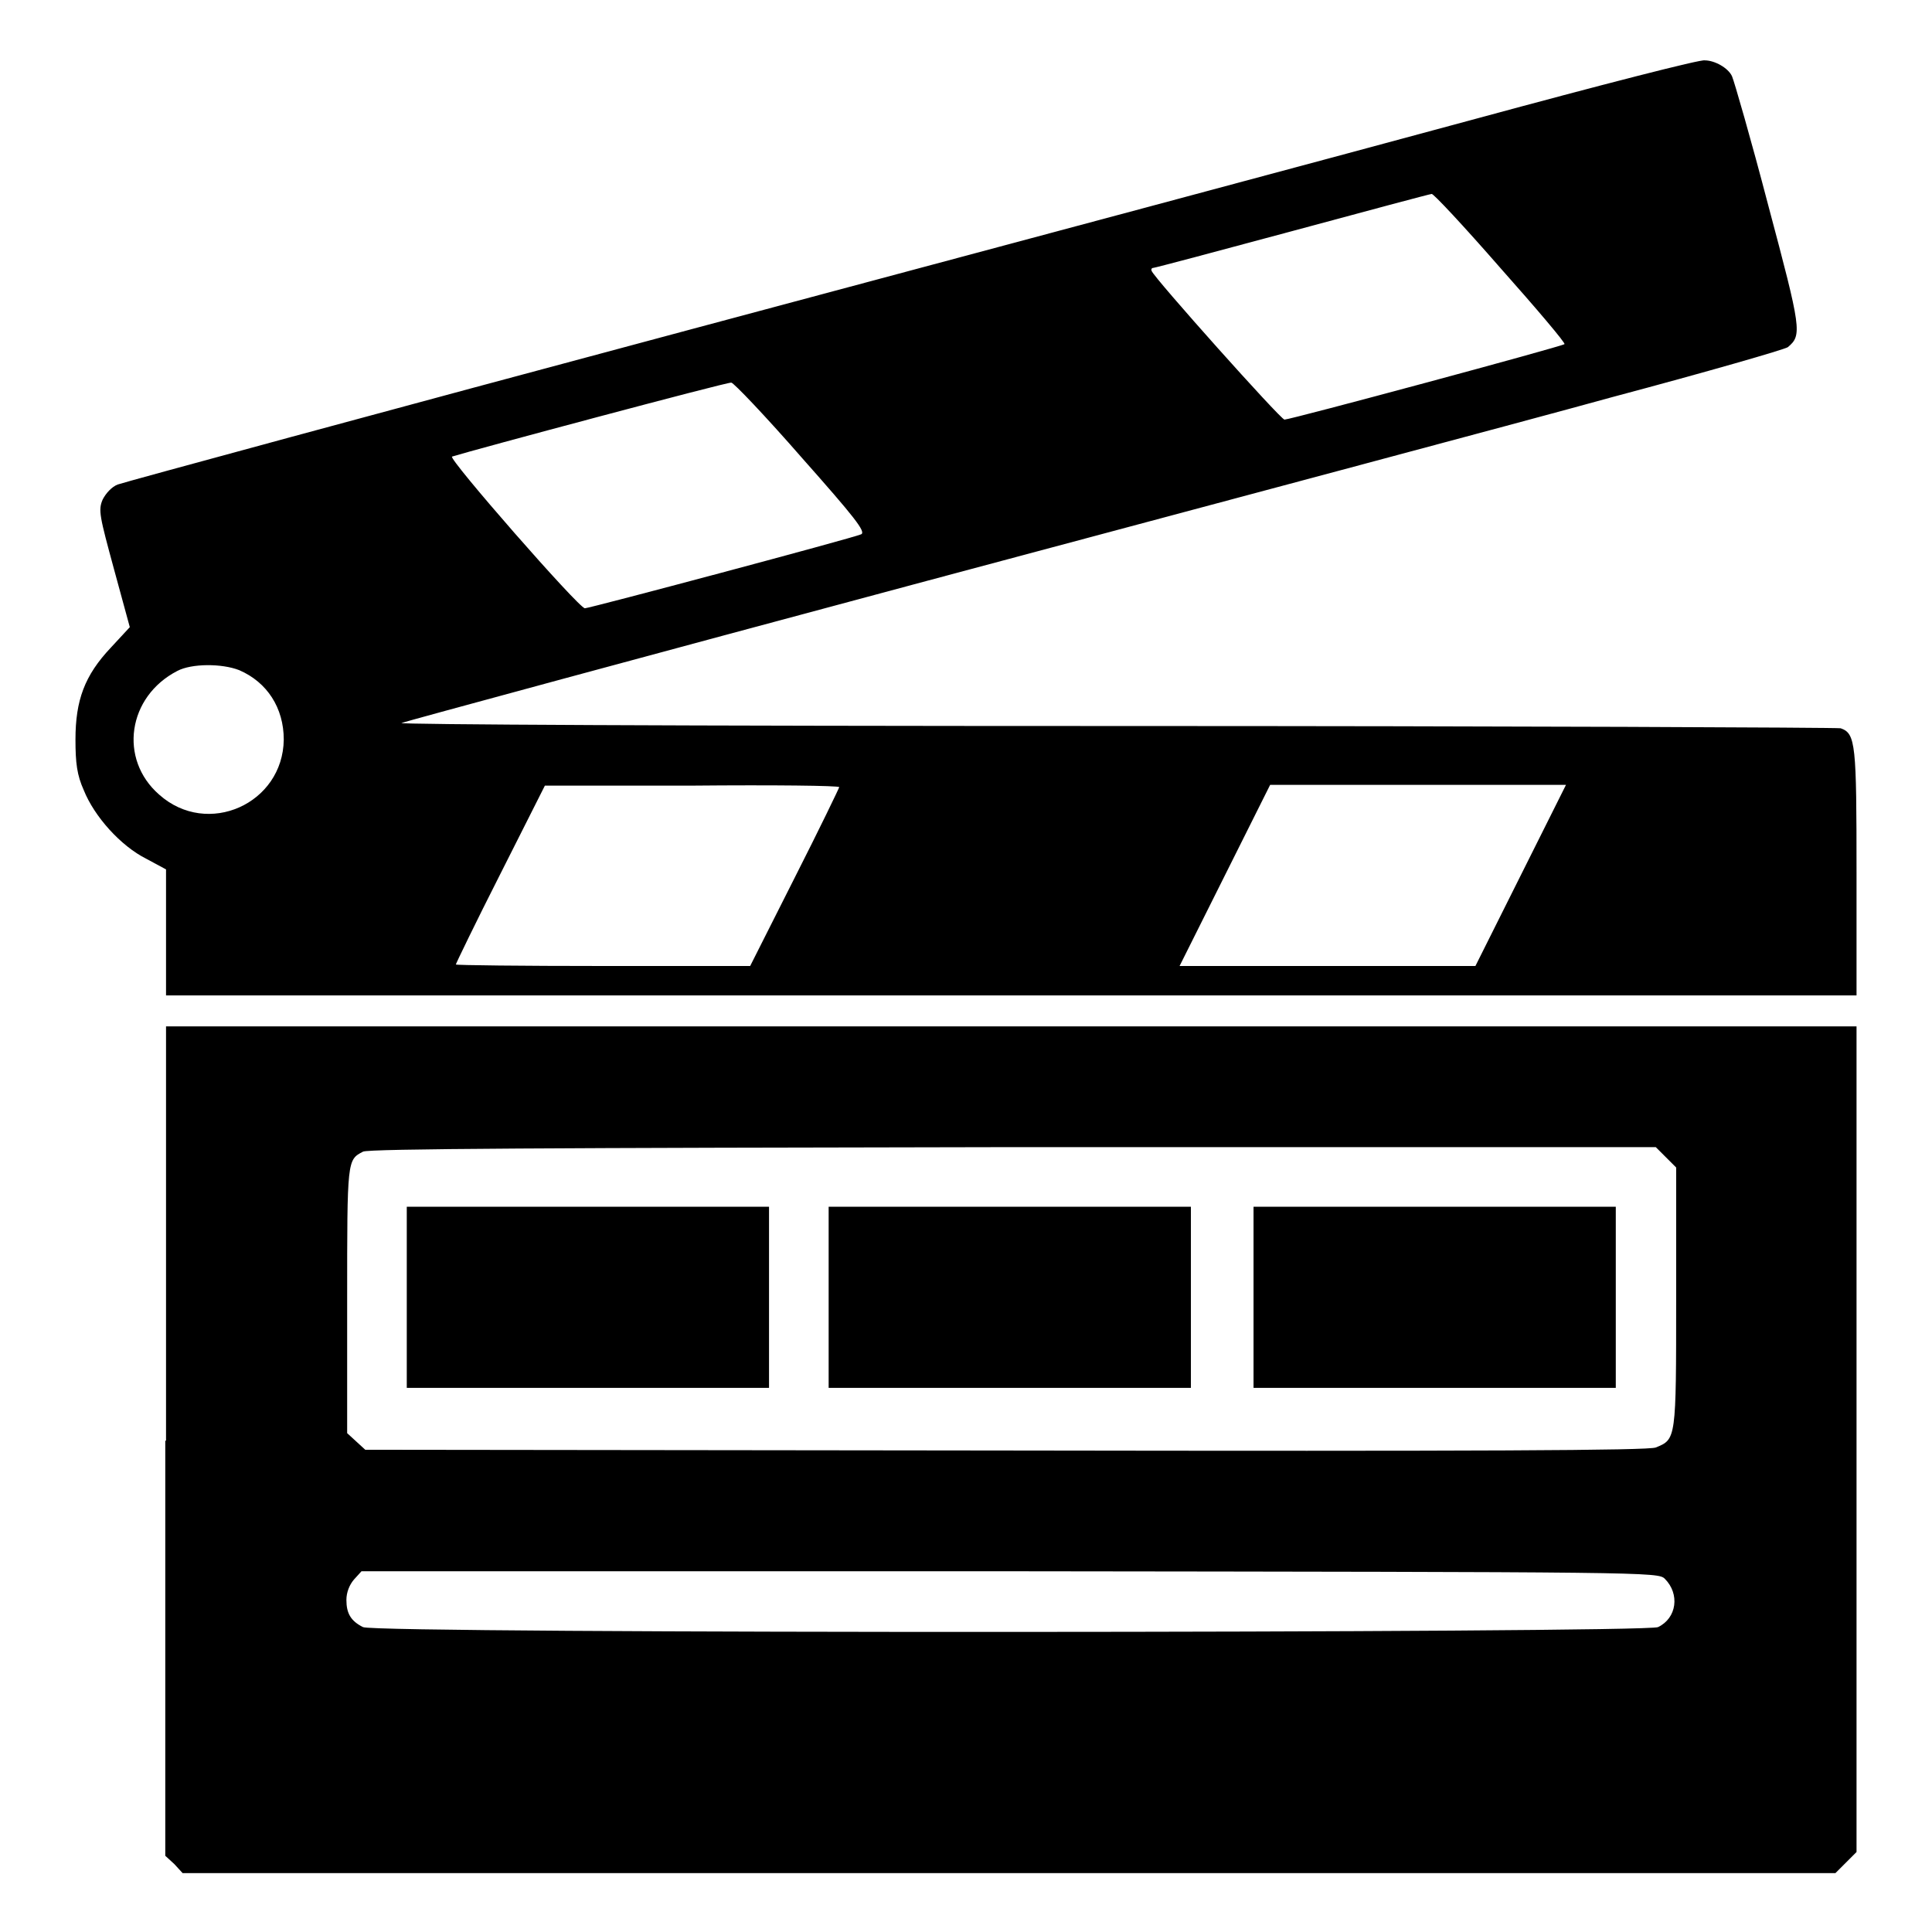
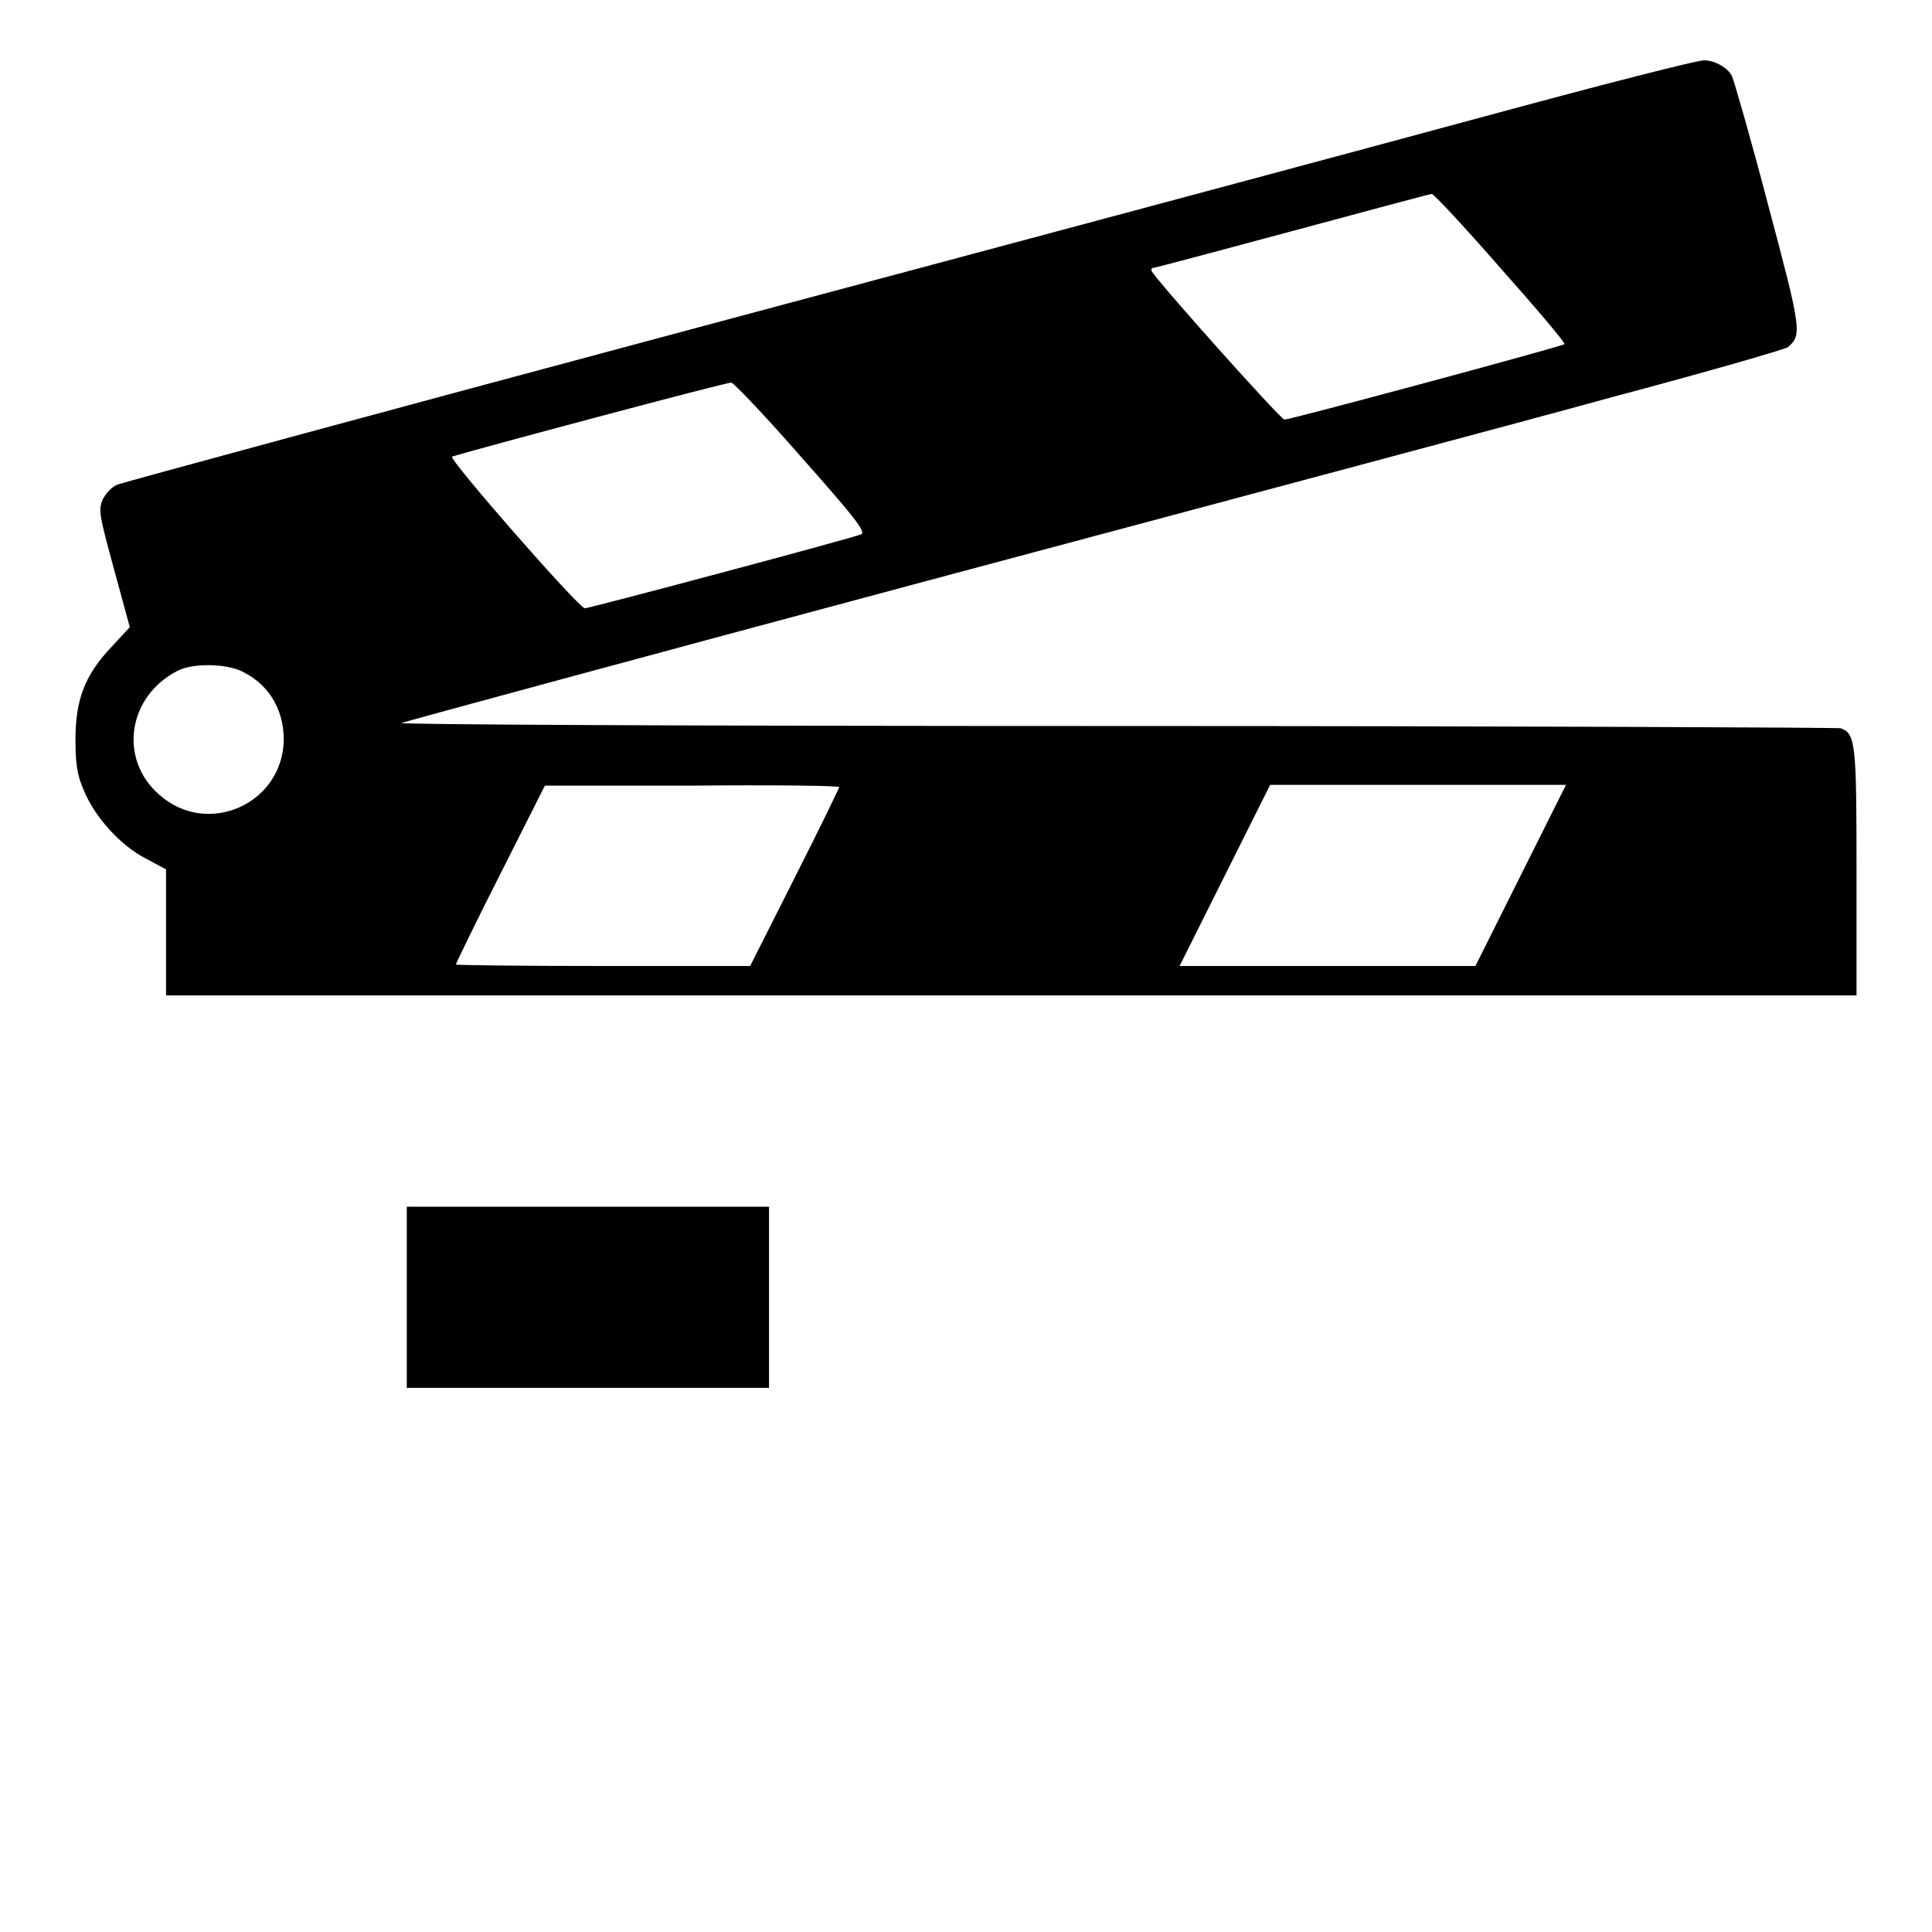
<svg xmlns="http://www.w3.org/2000/svg" version="1.1" x="0px" y="0px" viewBox="0 0 256 256" enable-background="new 0 0 256 256" xml:space="preserve">
  <g>
    <g>
      <g>
        <path fill="#000000" d="M195.7,15.7c-16.2,4.4-62.9,16.9-104,27.9c-41.1,11-75.3,20.3-76.1,20.6c-0.8,0.3-1.6,1.2-2,2c-0.6,1.4-0.4,2.2,1.5,9.2l2.1,7.7l-2.5,2.7c-3.5,3.7-4.7,7-4.7,12.2c0,3.1,0.2,4.7,1.1,6.7c1.4,3.5,4.9,7.4,8.3,9.1l2.6,1.4v8.3v8.4h112h112v-16.2c0-17.1-0.1-18.5-2.1-19.2c-0.4-0.1-43.7-0.3-96.2-0.3c-57.9,0-95.1-0.2-94.5-0.4c0.5-0.2,31.8-8.7,69.5-18.8c37.7-10.1,78.7-21,91-24.4c12.4-3.3,22.8-6.3,23.2-6.6c1.9-1.6,1.8-2.3-2.6-18.8c-2.3-8.8-4.5-16.4-4.8-17.1c-0.5-1.1-2.3-2.1-3.6-2.1C225.5,7.8,211.9,11.3,195.7,15.7z M198.8,35.5c4.8,5.4,8.7,10,8.5,10.1c-0.3,0.3-36.3,10-37.1,10c-0.5,0-17.3-18.8-17.6-19.7c-0.1-0.2,0-0.4,0.2-0.4c0.2,0,8.5-2.2,18.5-4.9c10-2.7,18.2-4.9,18.4-4.9C189.9,25.6,194,30,198.8,35.5z M106.2,60.6c7,7.9,8.6,9.9,7.9,10.2c-1.1,0.5-36,9.8-36.6,9.8c-0.8,0-18.2-19.9-17.6-20.1c2.5-0.8,36.5-9.9,37-9.8C97.2,50.7,101.4,55.1,106.2,60.6z M31.7,88.8c3.7,1.6,5.9,5,5.9,9.2c-0.1,8.5-10.1,13-16.5,7.3c-5.4-4.7-4.2-13,2.4-16.4C25.4,87.9,29.4,87.9,31.7,88.8z M111.2,104.3c0,0.1-2.6,5.5-5.9,12L99.4,128H79.9c-10.7,0-19.5-0.1-19.5-0.2c0-0.1,2.6-5.5,5.9-12l5.9-11.7h19.5C102.4,104,111.2,104.1,111.2,104.3z M201.5,116l-6,12h-19.6h-19.6l6-12l6-12h19.6h19.6L201.5,116z" />
-         <path fill="#000000" d="M21.9,190.9v55l1.2,1.1l1.1,1.2h109.5h109.5l1.4-1.4l1.4-1.4v-54.8V136H134h-112V190.9z M220.7,153.3l1.4,1.4V172c0,18.8,0,18.7-2.7,19.8c-1,0.4-23,0.5-86.2,0.4l-84.8-0.1l-1.2-1.1l-1.2-1.1v-17.7c0-18.6,0-18.5,2.1-19.6c0.7-0.4,25.4-0.5,86.1-0.6h85.2L220.7,153.3z M220.6,209.2c2,2,1.6,5.2-0.9,6.4c-1.6,0.8-170,0.9-171.6,0c-1.6-0.8-2.2-1.8-2.2-3.6c0-1,0.4-2,1-2.7l1-1.1h85.9C218.7,208.3,219.7,208.3,220.6,209.2z" />
        <path fill="#000000" d="M53.9,171.9v12h24h24v-12v-12h-24h-24V171.9L53.9,171.9z" />
-         <path fill="#000000" d="M109.8,171.9v12h24h24v-12v-12h-24h-24L109.8,171.9L109.8,171.9z" />
-         <path fill="#000000" d="M166.1,171.9v12h24h24v-12v-12h-24h-24V171.9L166.1,171.9z" />
      </g>
    </g>
  </g>
</svg>